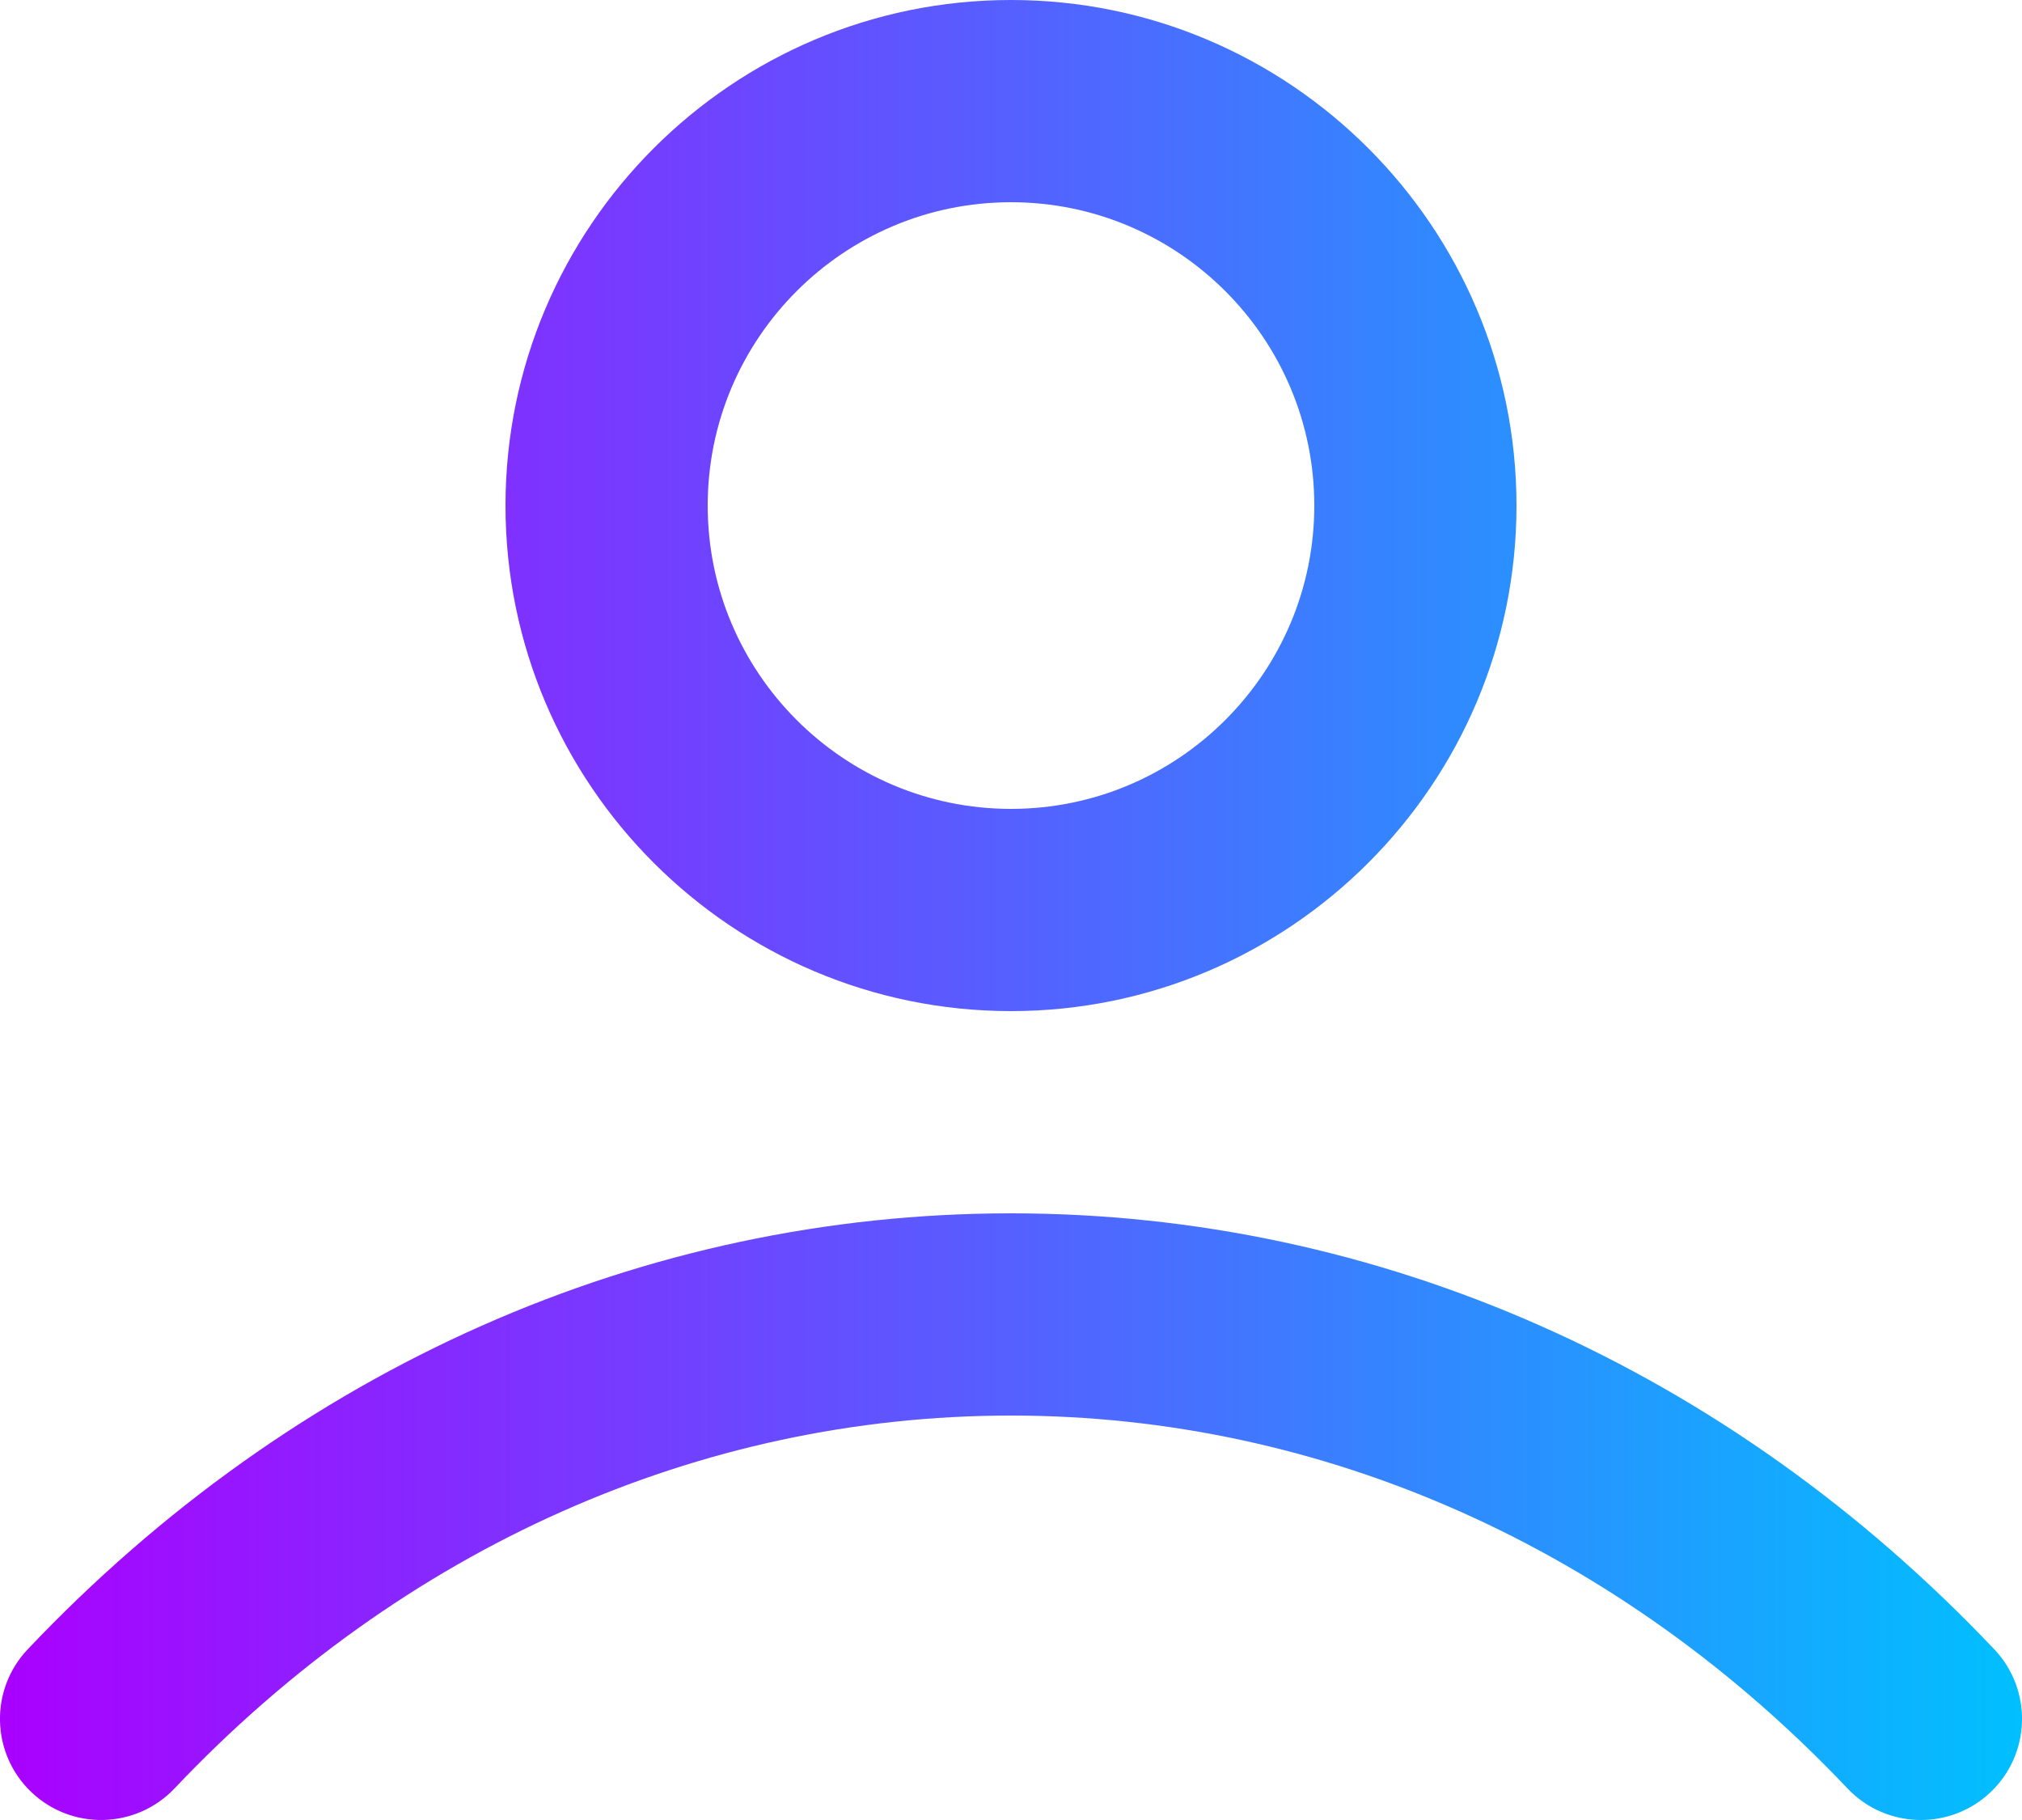
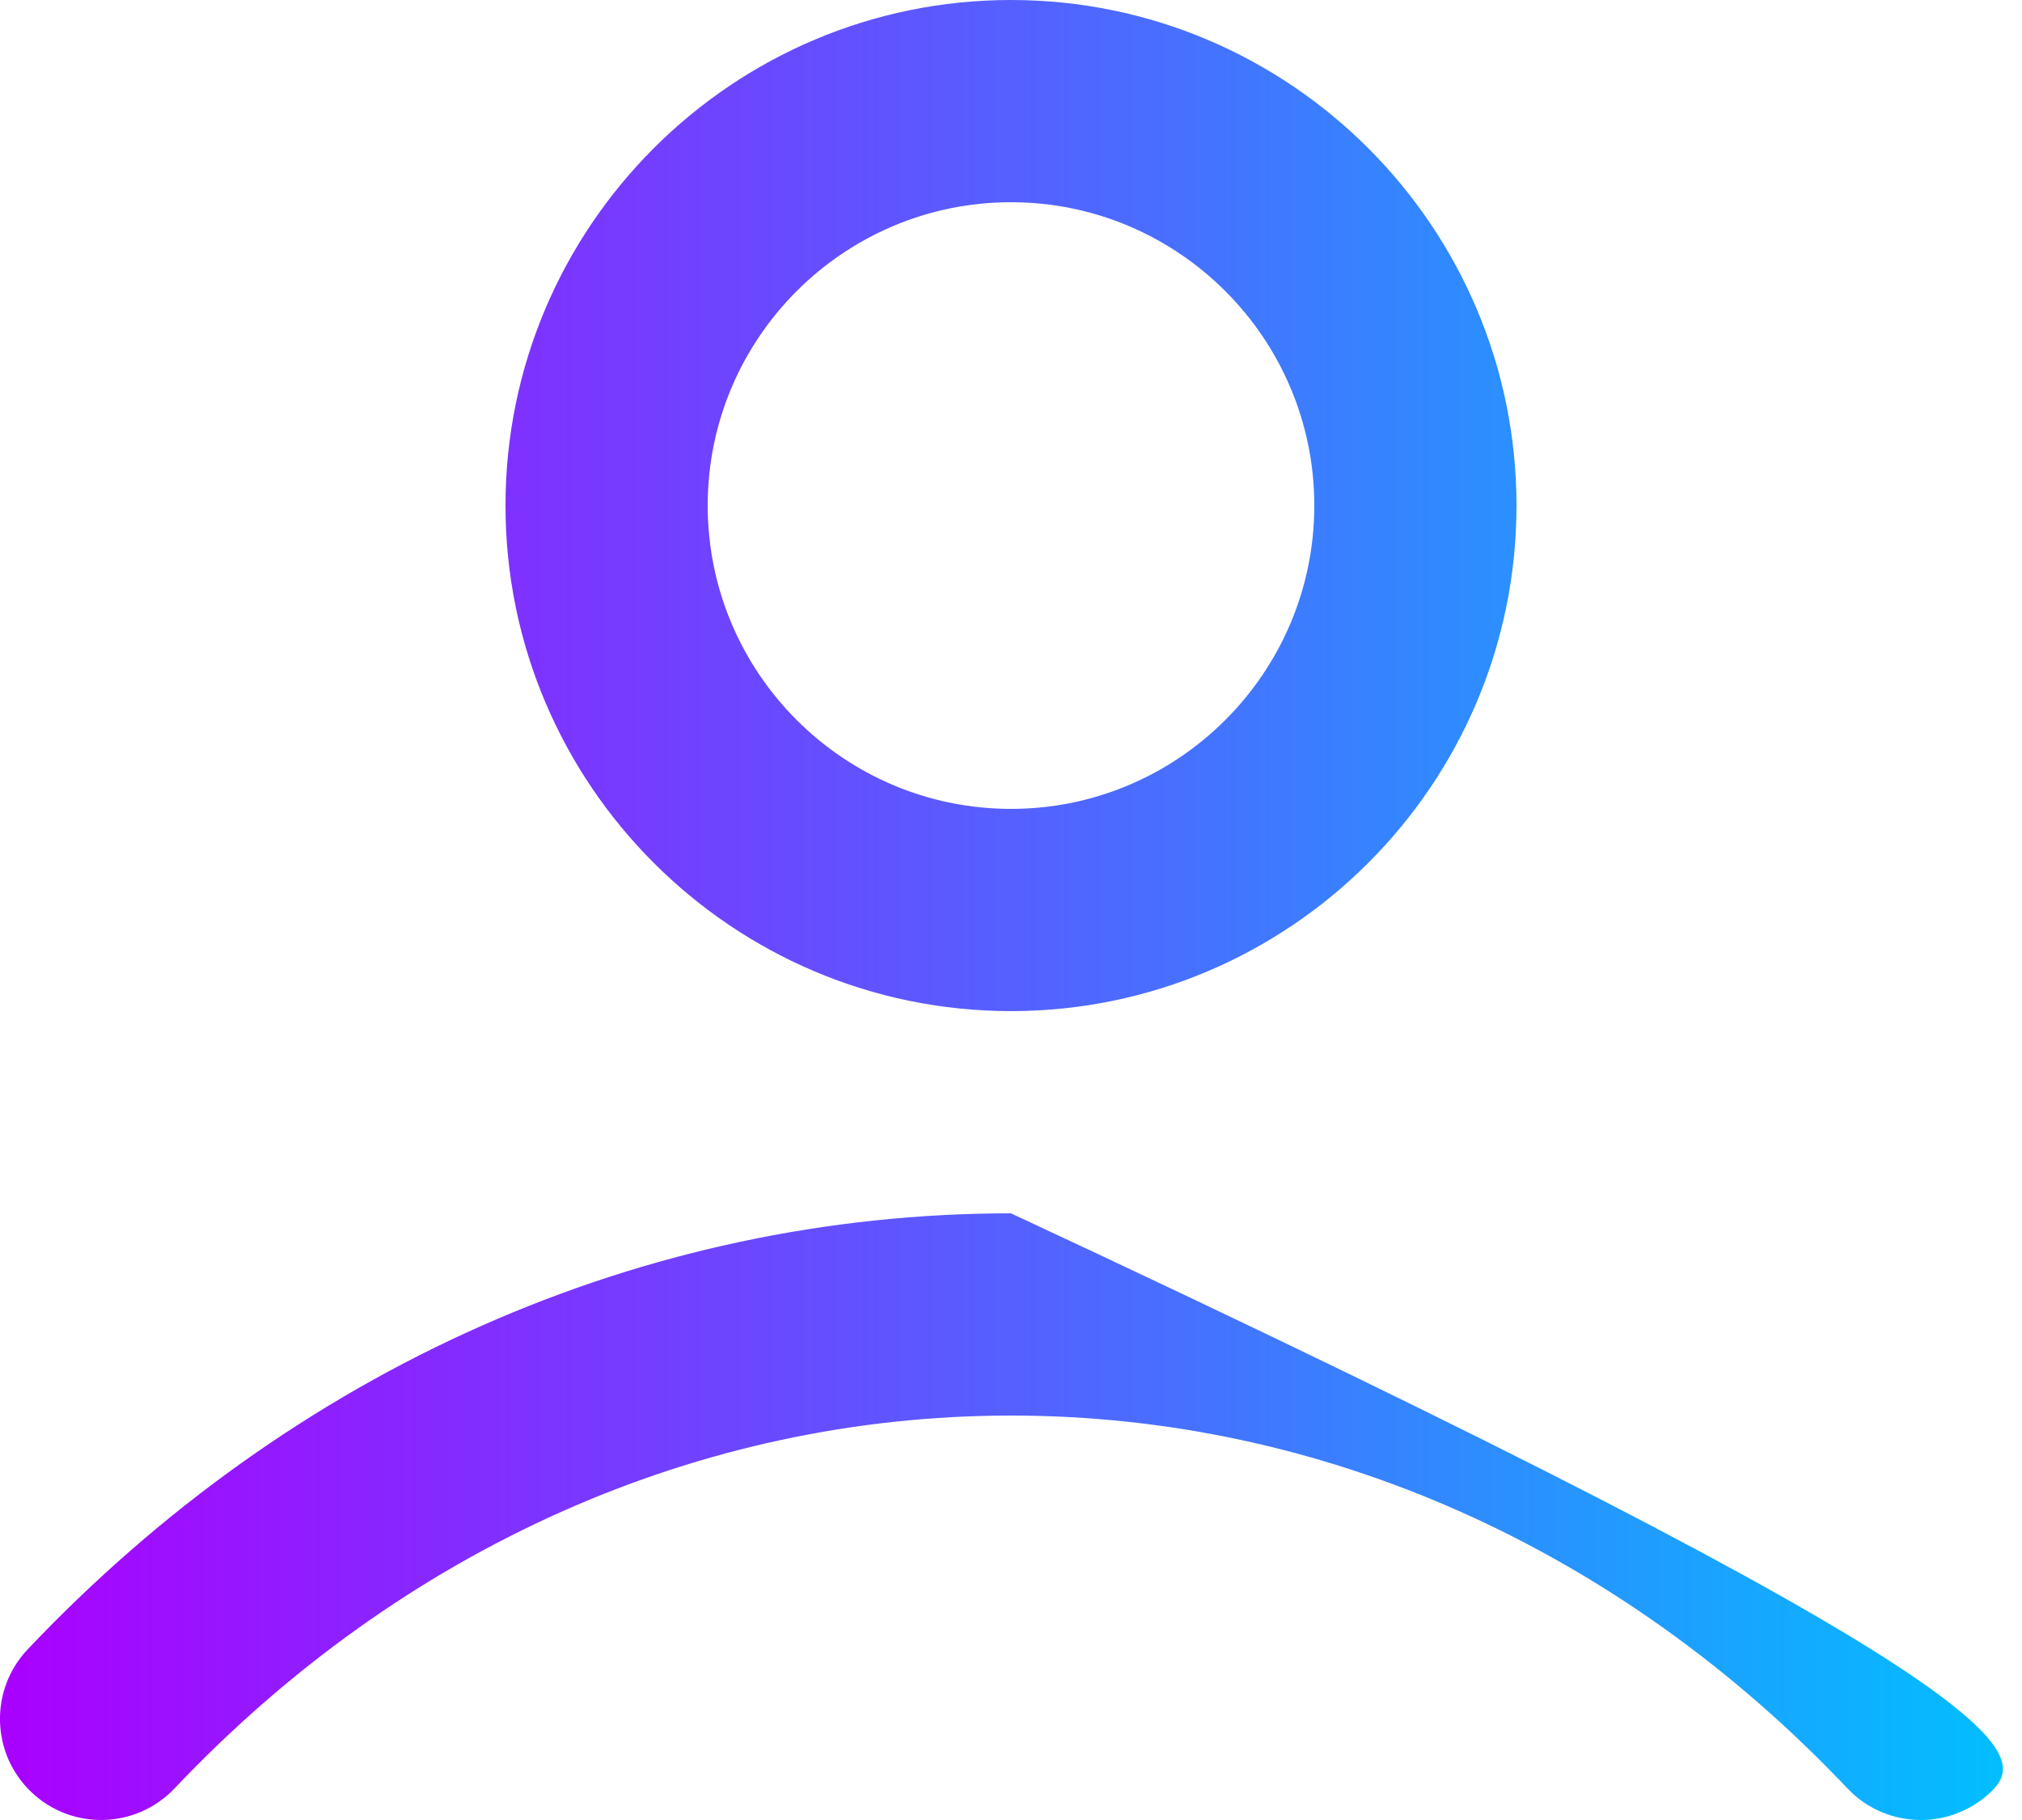
<svg xmlns="http://www.w3.org/2000/svg" width="20" height="18" viewBox="0 0 20 18" fill="none">
-   <path d="M10 10C12.757 10 15 7.757 15 5C15 2.243 12.757 -6.10352e-05 10 -6.10352e-05C7.243 -6.10352e-05 5 2.243 5 5C5 7.757 7.243 10 10 10ZM10 2C11.654 2 13 3.346 13 5C13 6.654 11.654 8 10 8C8.345 8 7 6.654 7 5C7 3.346 8.345 2 10 2ZM19.688 17.726C19.494 17.909 19.247 18 19 18C18.735 18 18.47 17.895 18.274 17.688C16.021 15.309 13.082 14 10 14C6.918 14 3.979 15.309 1.726 17.688C1.345 18.089 0.712 18.105 0.312 17.726C-0.089 17.346 -0.106 16.713 0.274 16.312C2.909 13.531 6.363 12 10 12C13.637 12 17.091 13.531 19.726 16.312C20.106 16.713 20.089 17.346 19.688 17.726Z" fill="url(#paint0_linear_1105_1854)" />
+   <path d="M10 10C12.757 10 15 7.757 15 5C15 2.243 12.757 -6.10352e-05 10 -6.10352e-05C7.243 -6.10352e-05 5 2.243 5 5C5 7.757 7.243 10 10 10ZM10 2C11.654 2 13 3.346 13 5C13 6.654 11.654 8 10 8C8.345 8 7 6.654 7 5C7 3.346 8.345 2 10 2ZM19.688 17.726C19.494 17.909 19.247 18 19 18C18.735 18 18.47 17.895 18.274 17.688C16.021 15.309 13.082 14 10 14C6.918 14 3.979 15.309 1.726 17.688C1.345 18.089 0.712 18.105 0.312 17.726C-0.089 17.346 -0.106 16.713 0.274 16.312C2.909 13.531 6.363 12 10 12C20.106 16.713 20.089 17.346 19.688 17.726Z" fill="url(#paint0_linear_1105_1854)" />
  <defs>
    <linearGradient id="paint0_linear_1105_1854" x1="-0" y1="9" x2="20" y2="9" gradientUnits="userSpaceOnUse">
      <stop stop-color="#AA00FF" />
      <stop offset="1" stop-color="#00C0FF" />
    </linearGradient>
  </defs>
</svg>